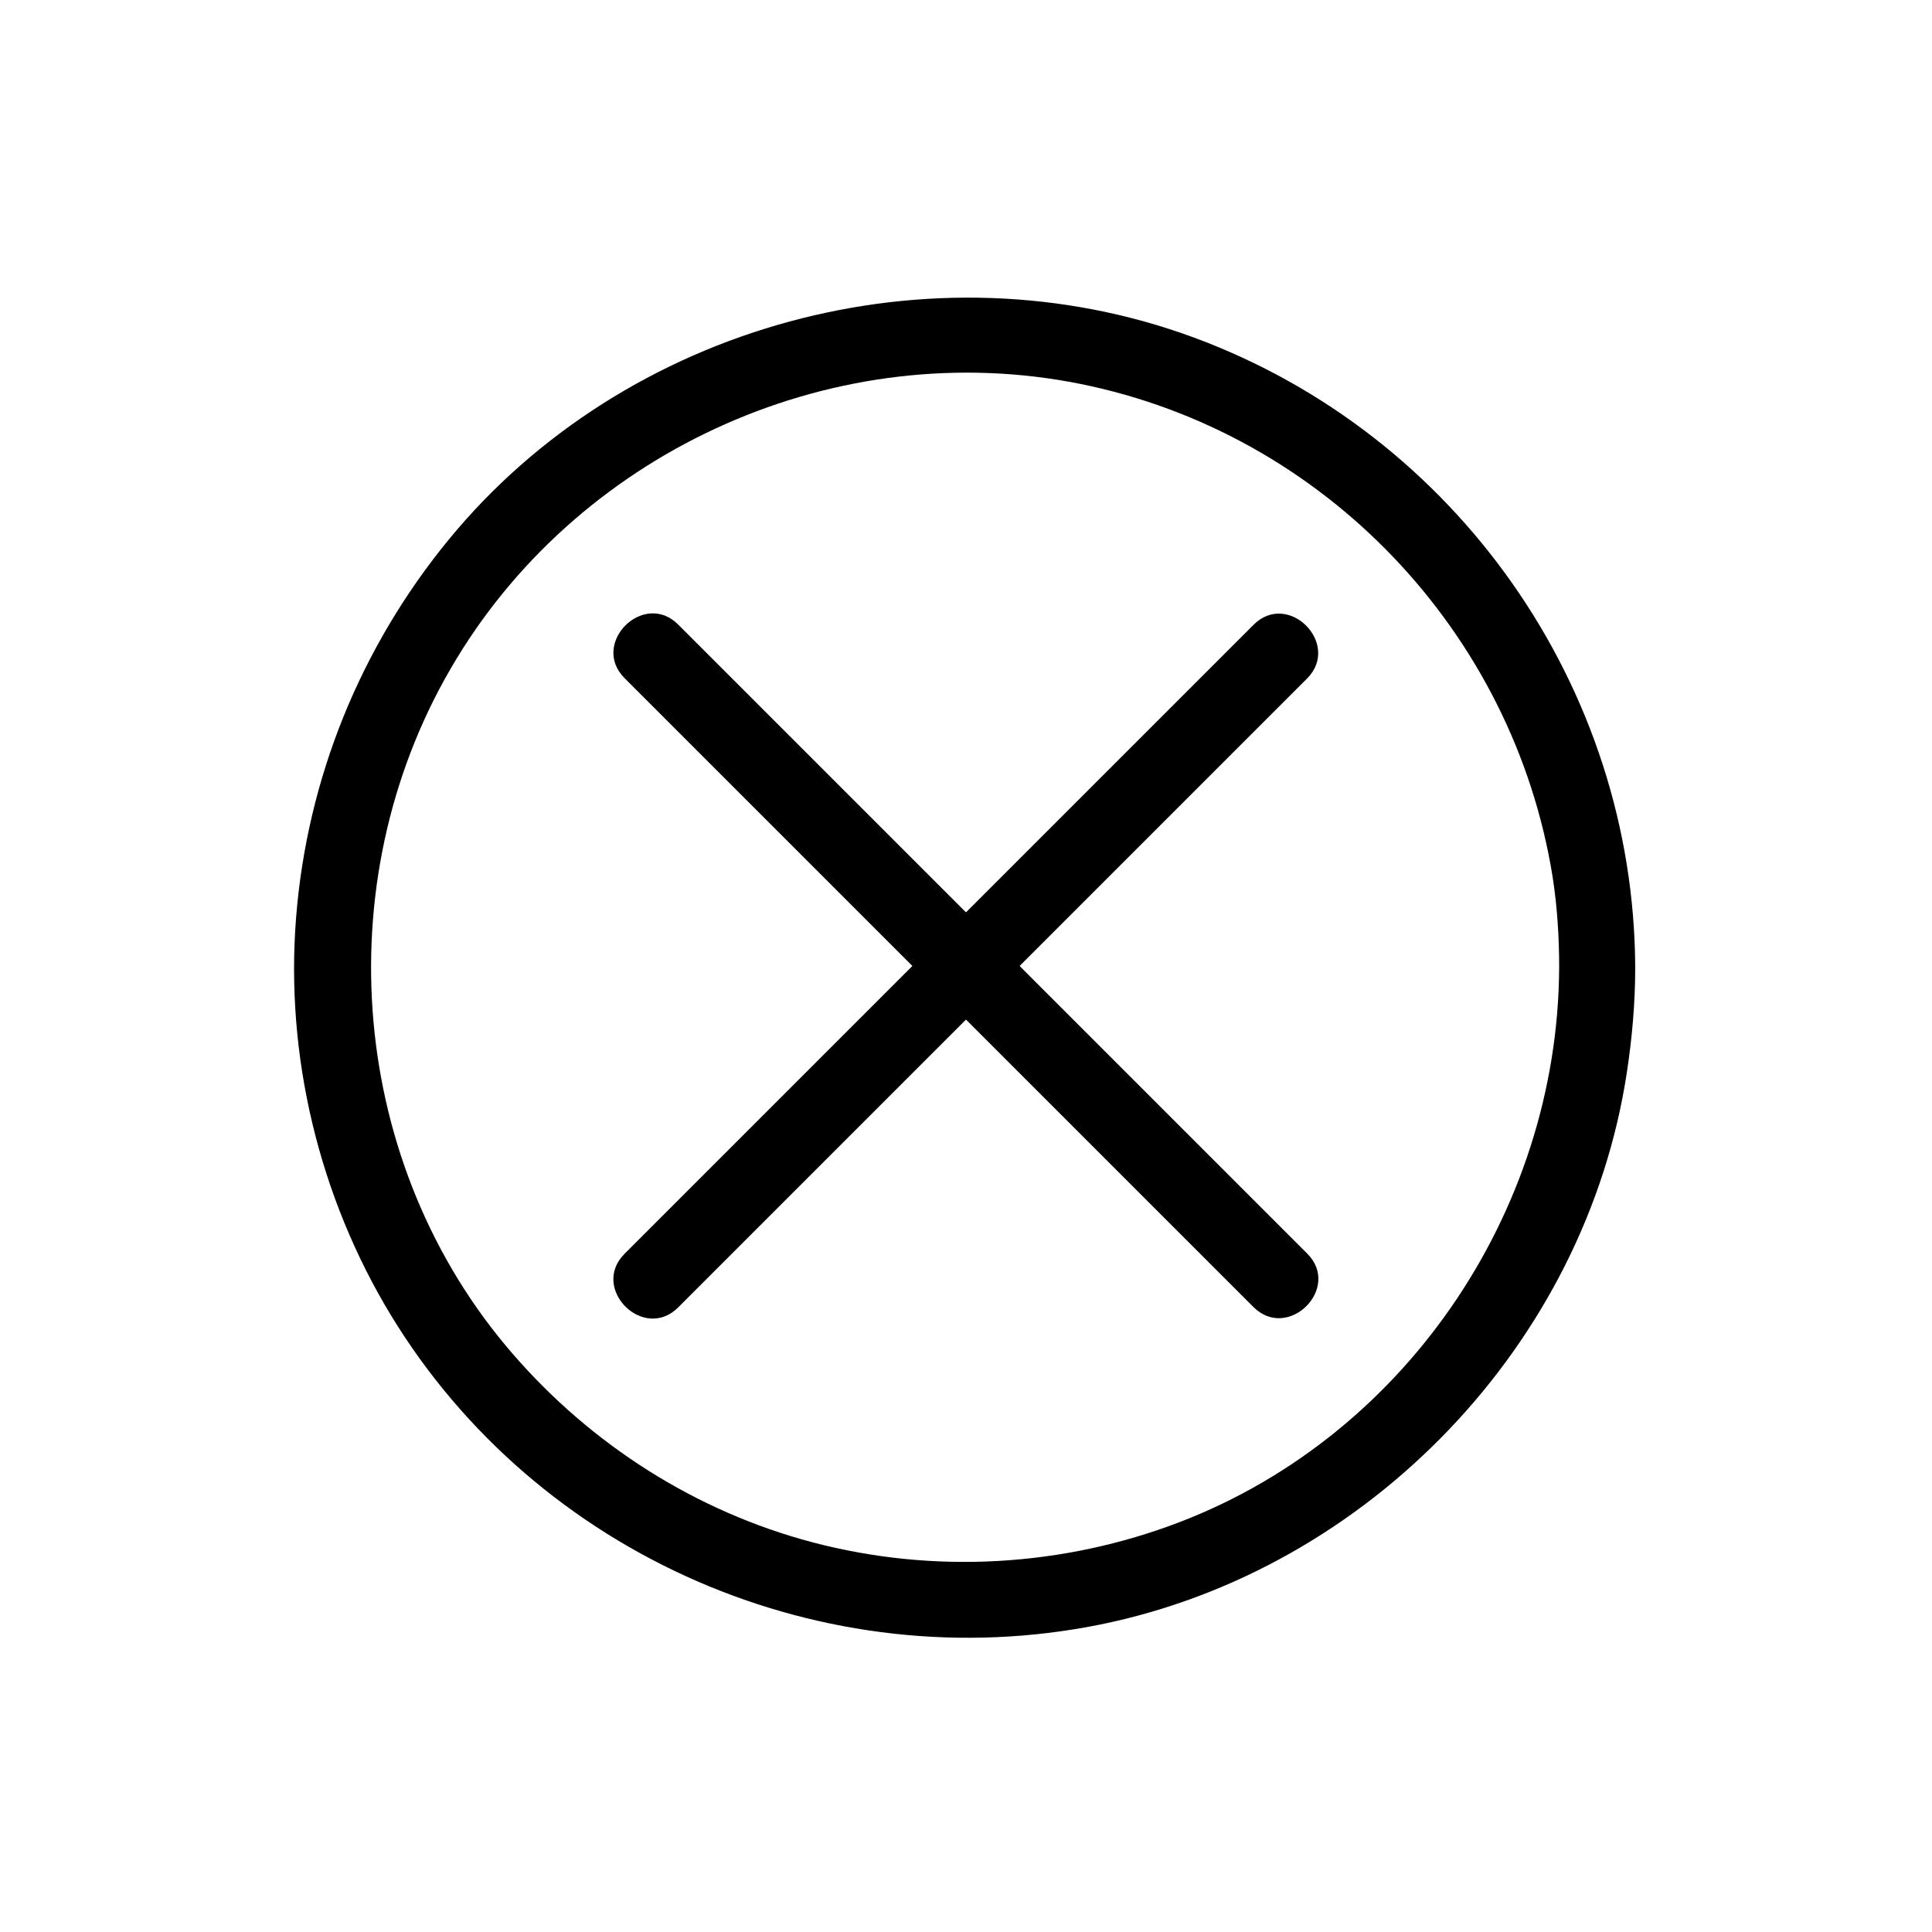
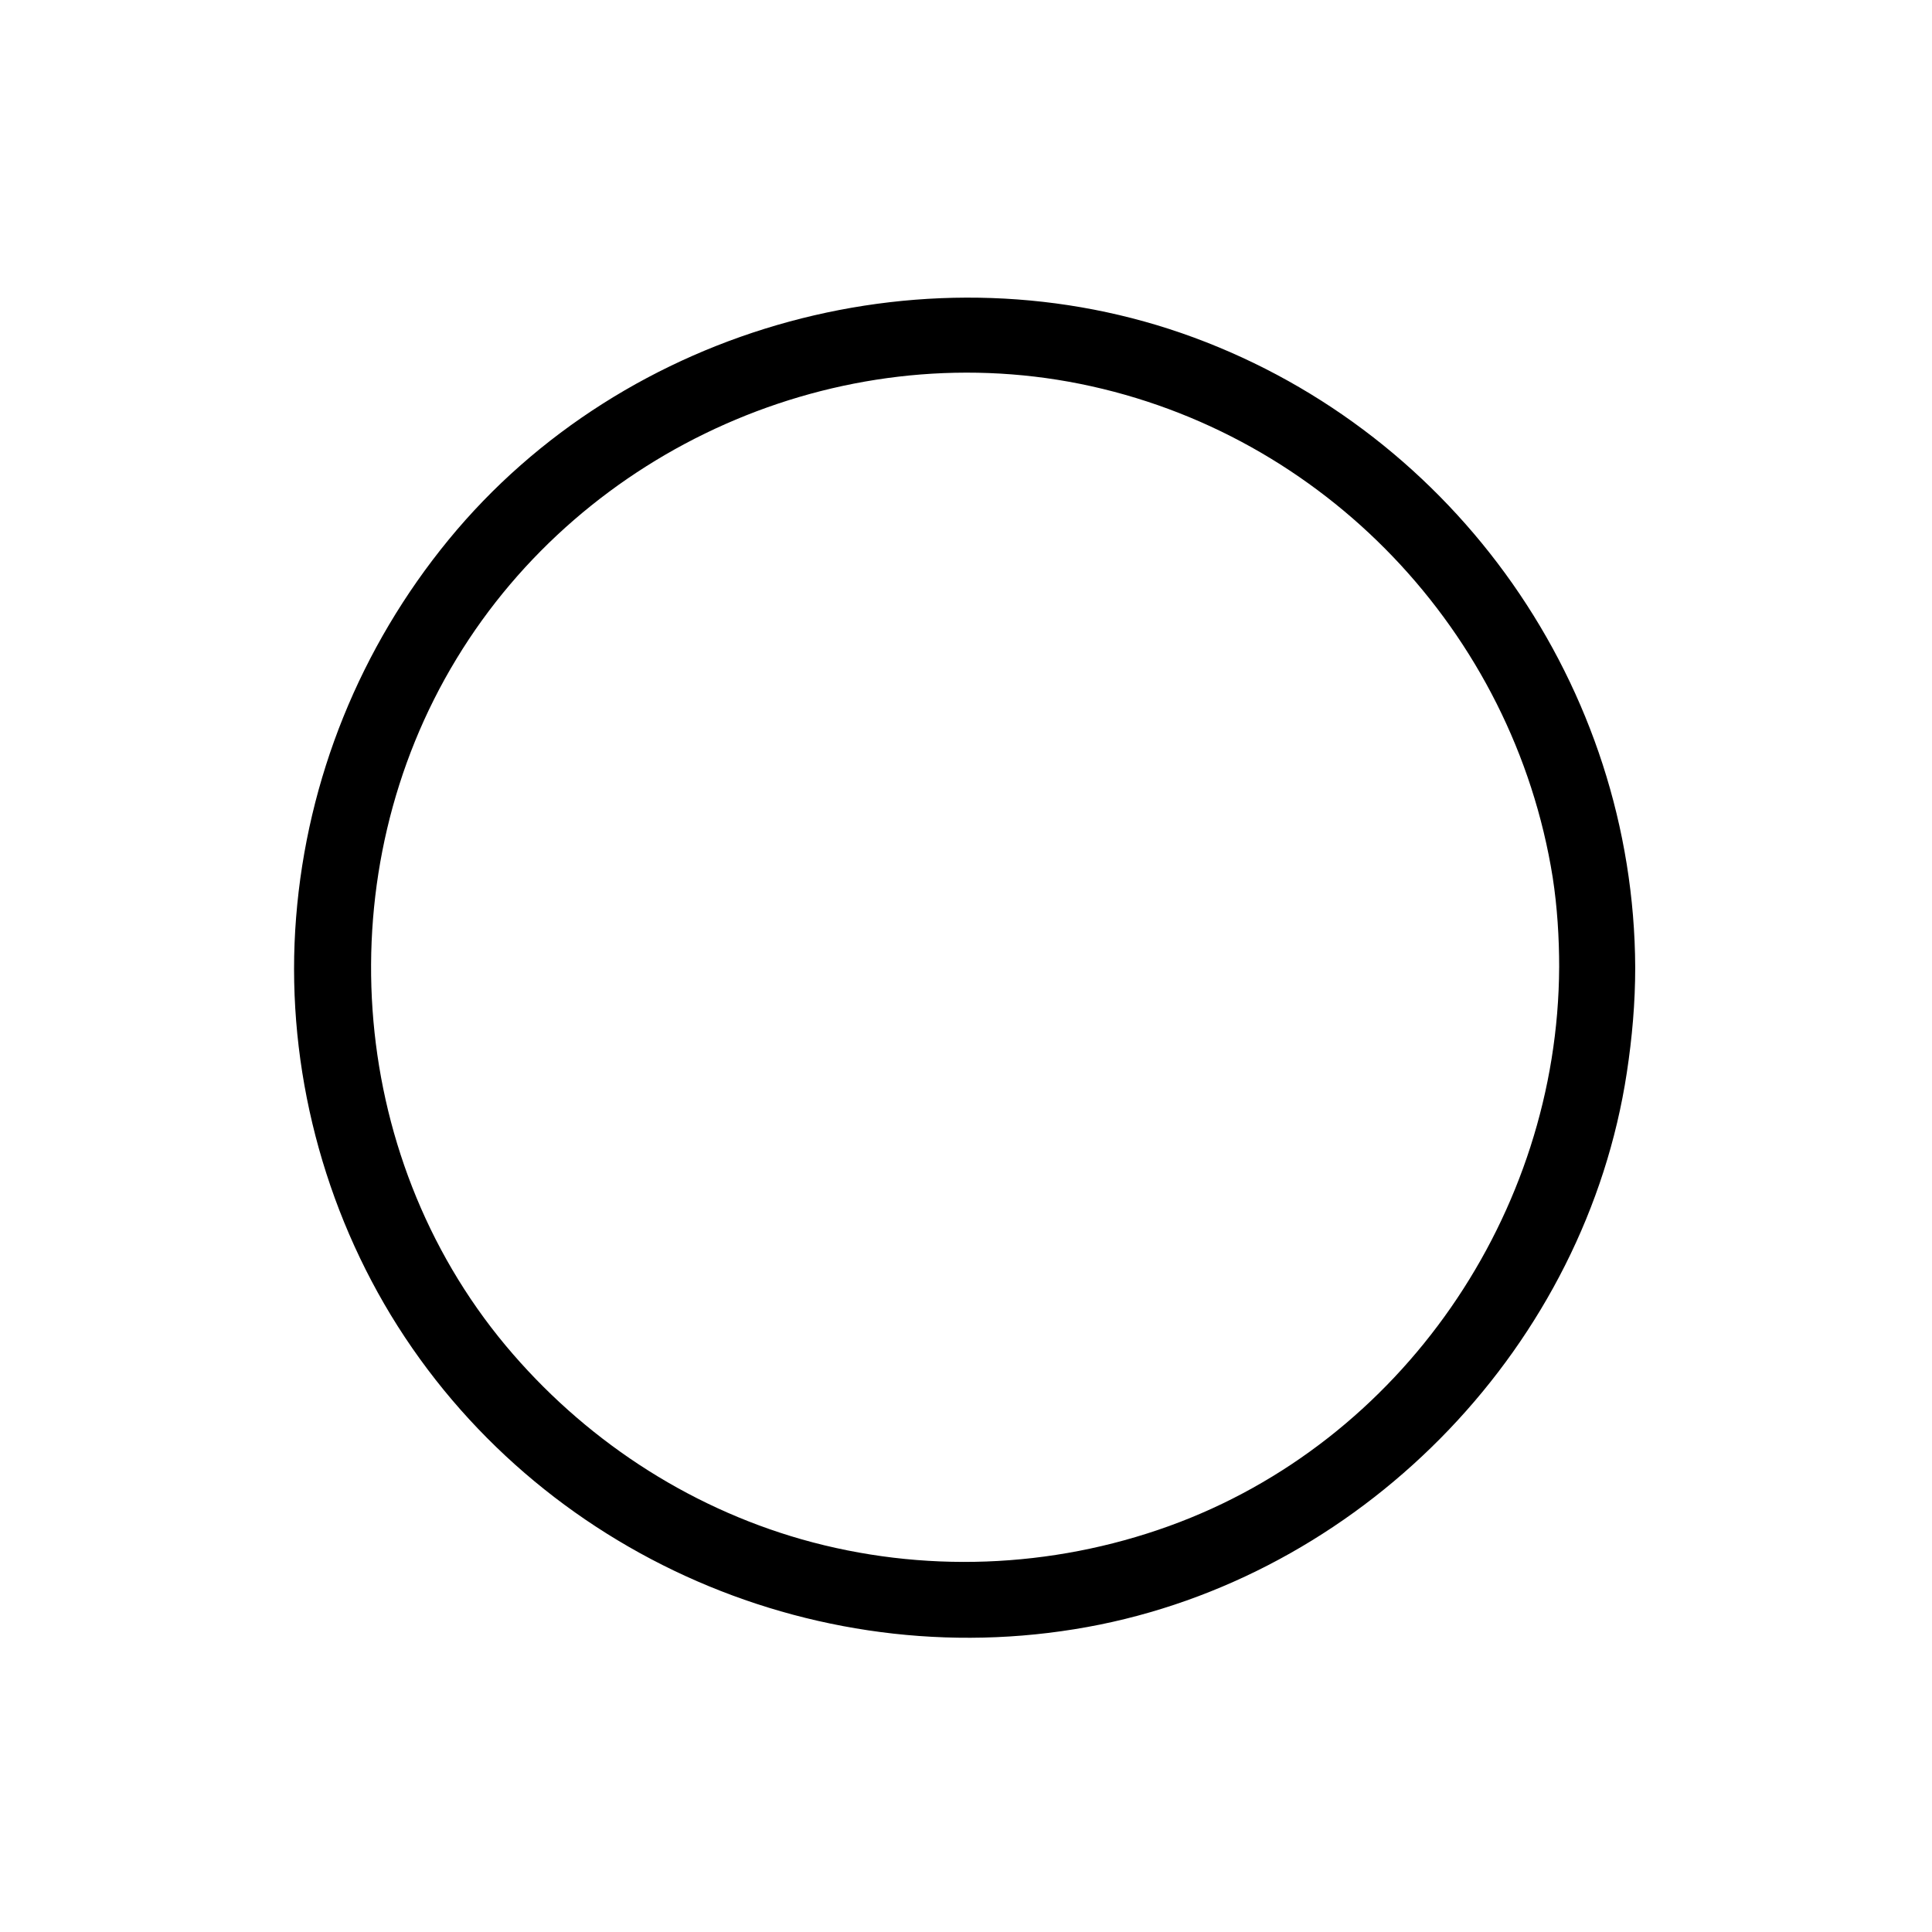
<svg xmlns="http://www.w3.org/2000/svg" fill="#000000" width="800px" height="800px" version="1.1" viewBox="144 144 512 512">
  <g>
-     <path d="m557.19 400.4c-0.301 65.191-41.715 125.75-103.38 148.02-31.234 11.285-65.395 12.594-97.336 3.527-30.73-8.766-58.039-26.902-78.492-51.387-42.422-50.887-47.258-125.65-13-181.98 33.855-55.82 101.06-85.75 165.25-72.852 64.59 13 114.87 65.695 125.25 130.79 1.211 7.859 1.715 15.922 1.715 23.883 0.102 13 20.254 13 20.152 0-0.301-74.262-47.359-141.27-116.98-166.96-69.324-25.594-150.64-3.527-197.49 53.605-23.375 28.516-37.484 63.277-40.406 100.05-2.922 36.578 6.047 73.961 25.09 105.4 38.793 63.883 114.87 96.832 188.02 82.02 71.234-14.512 128.67-74.465 139.55-146.31 1.41-9.27 2.215-18.438 2.215-27.809 0.004-13-20.148-13-20.148 0z" />
-     <path d="m309.52 323.72c18.742 18.742 37.586 37.586 56.324 56.324 29.926 29.926 59.852 59.852 89.777 89.777 6.852 6.852 13.703 13.703 20.555 20.555 9.168 9.168 23.477-5.039 14.207-14.207-18.742-18.742-37.586-37.586-56.324-56.324-29.926-29.926-59.852-59.852-89.777-89.777-6.852-6.852-13.703-13.703-20.555-20.555-9.172-9.172-23.379 5.035-14.207 14.207z" />
-     <path d="m323.72 490.48c18.742-18.742 37.586-37.586 56.324-56.324 29.926-29.926 59.852-59.852 89.777-89.777 6.852-6.852 13.703-13.703 20.555-20.555 9.168-9.168-5.039-23.477-14.207-14.207-18.742 18.742-37.586 37.586-56.324 56.324-29.926 29.926-59.852 59.852-89.777 89.777-6.852 6.852-13.703 13.703-20.555 20.555-9.172 9.168 5.035 23.375 14.207 14.207z" />
+     <path d="m557.19 400.4c-0.301 65.191-41.715 125.75-103.38 148.02-31.234 11.285-65.395 12.594-97.336 3.527-30.73-8.766-58.039-26.902-78.492-51.387-42.422-50.887-47.258-125.65-13-181.98 33.855-55.82 101.06-85.75 165.25-72.852 64.59 13 114.87 65.695 125.25 130.79 1.211 7.859 1.715 15.922 1.715 23.883 0.102 13 20.254 13 20.152 0-0.301-74.262-47.359-141.27-116.98-166.96-69.324-25.594-150.64-3.527-197.49 53.605-23.375 28.516-37.484 63.277-40.406 100.05-2.922 36.578 6.047 73.961 25.09 105.4 38.793 63.883 114.87 96.832 188.02 82.02 71.234-14.512 128.67-74.465 139.55-146.31 1.41-9.27 2.215-18.438 2.215-27.809 0.004-13-20.148-13-20.148 0" />
  </g>
</svg>